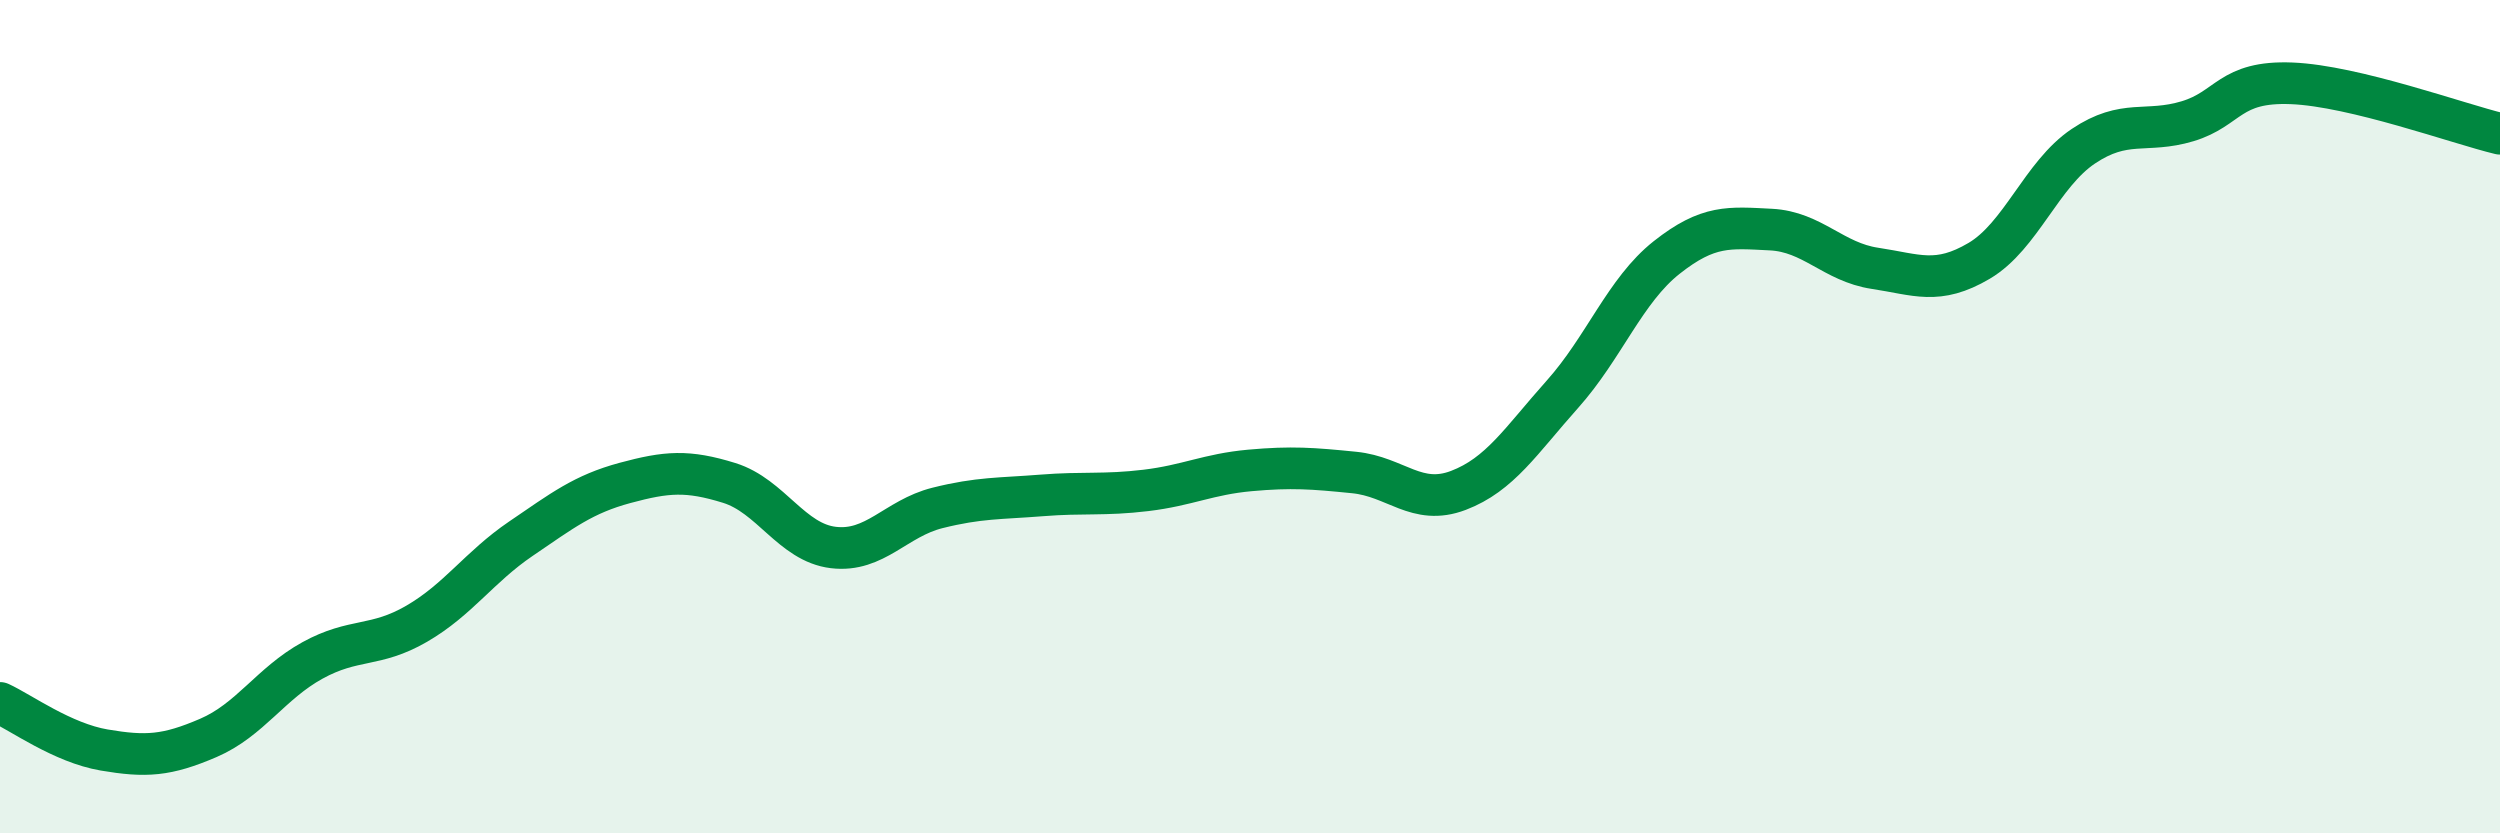
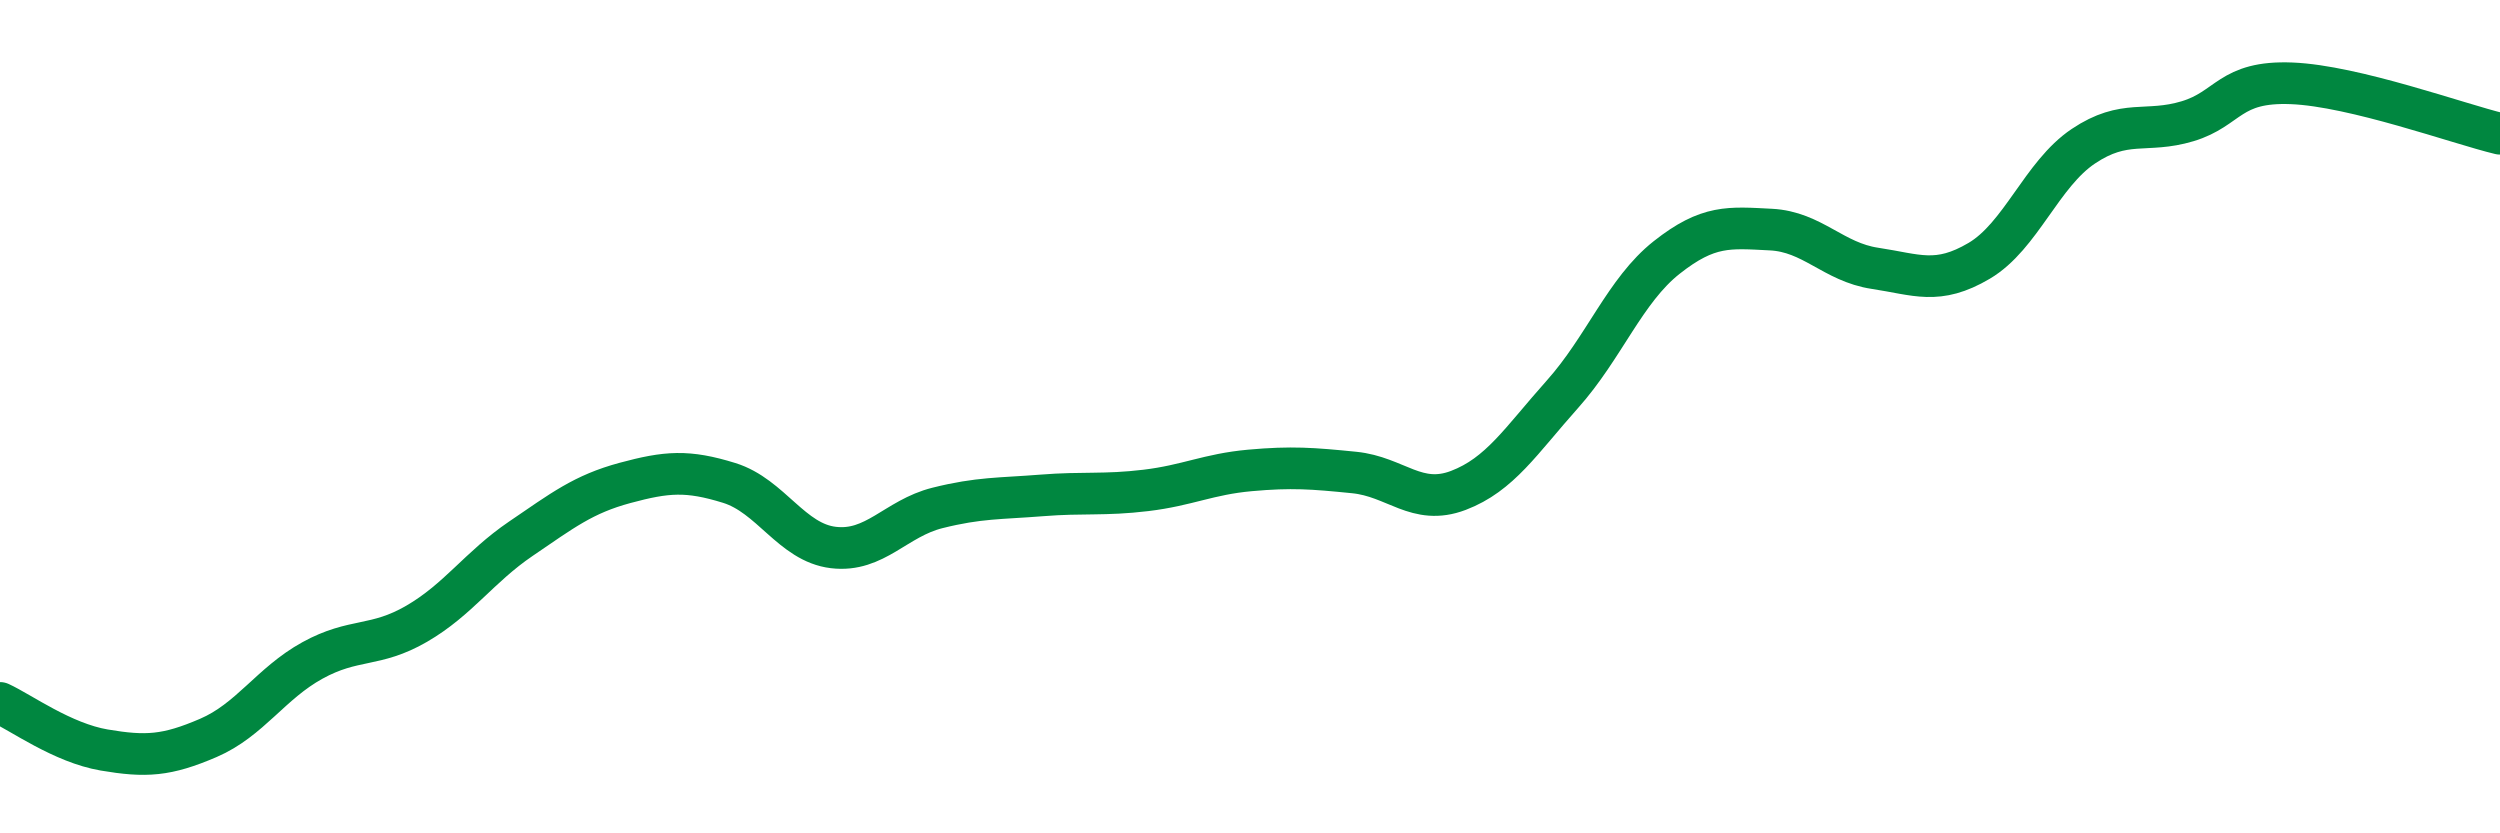
<svg xmlns="http://www.w3.org/2000/svg" width="60" height="20" viewBox="0 0 60 20">
-   <path d="M 0,16.87 C 0.5,17.1 1.5,17.83 2.5,18 C 3.5,18.17 4,18.14 5,17.71 C 6,17.28 6.5,16.4 7.5,15.85 C 8.5,15.3 9,15.55 10,14.97 C 11,14.39 11.5,13.61 12.5,12.93 C 13.5,12.25 14,11.86 15,11.59 C 16,11.32 16.5,11.28 17.5,11.59 C 18.5,11.9 19,13.02 20,13.14 C 21,13.26 21.5,12.44 22.5,12.19 C 23.5,11.94 24,11.97 25,11.89 C 26,11.81 26.5,11.89 27.5,11.77 C 28.5,11.65 29,11.38 30,11.29 C 31,11.2 31.5,11.24 32.5,11.34 C 33.5,11.44 34,12.15 35,11.77 C 36,11.39 36.5,10.58 37.5,9.46 C 38.5,8.34 39,6.97 40,6.18 C 41,5.39 41.5,5.46 42.5,5.51 C 43.5,5.56 44,6.29 45,6.44 C 46,6.59 46.5,6.85 47.5,6.26 C 48.5,5.67 49,4.18 50,3.51 C 51,2.84 51.5,3.21 52.5,2.91 C 53.5,2.61 53.5,1.94 55,2 C 56.5,2.06 59,2.97 60,3.21L60 20L0 20Z" fill="#008740" opacity="0.1" stroke-linecap="round" stroke-linejoin="round" />
  <path d="M 0,16.87 C 0.5,17.1 1.5,17.83 2.5,18 C 3.5,18.17 4,18.14 5,17.71 C 6,17.28 6.5,16.4 7.5,15.85 C 8.5,15.3 9,15.55 10,14.97 C 11,14.39 11.5,13.61 12.5,12.93 C 13.5,12.25 14,11.86 15,11.59 C 16,11.32 16.5,11.28 17.5,11.59 C 18.5,11.9 19,13.02 20,13.14 C 21,13.26 21.5,12.44 22.5,12.19 C 23.5,11.94 24,11.97 25,11.89 C 26,11.81 26.5,11.89 27.5,11.77 C 28.5,11.65 29,11.38 30,11.29 C 31,11.2 31.5,11.24 32.5,11.34 C 33.5,11.44 34,12.15 35,11.77 C 36,11.39 36.5,10.58 37.5,9.46 C 38.5,8.34 39,6.97 40,6.18 C 41,5.39 41.5,5.46 42.5,5.51 C 43.5,5.56 44,6.29 45,6.44 C 46,6.59 46.5,6.85 47.5,6.26 C 48.5,5.67 49,4.18 50,3.51 C 51,2.84 51.5,3.21 52.5,2.91 C 53.5,2.61 53.5,1.94 55,2 C 56.5,2.06 59,2.97 60,3.21" stroke="#008740" stroke-width="1" fill="none" stroke-linecap="round" stroke-linejoin="round" />
</svg>